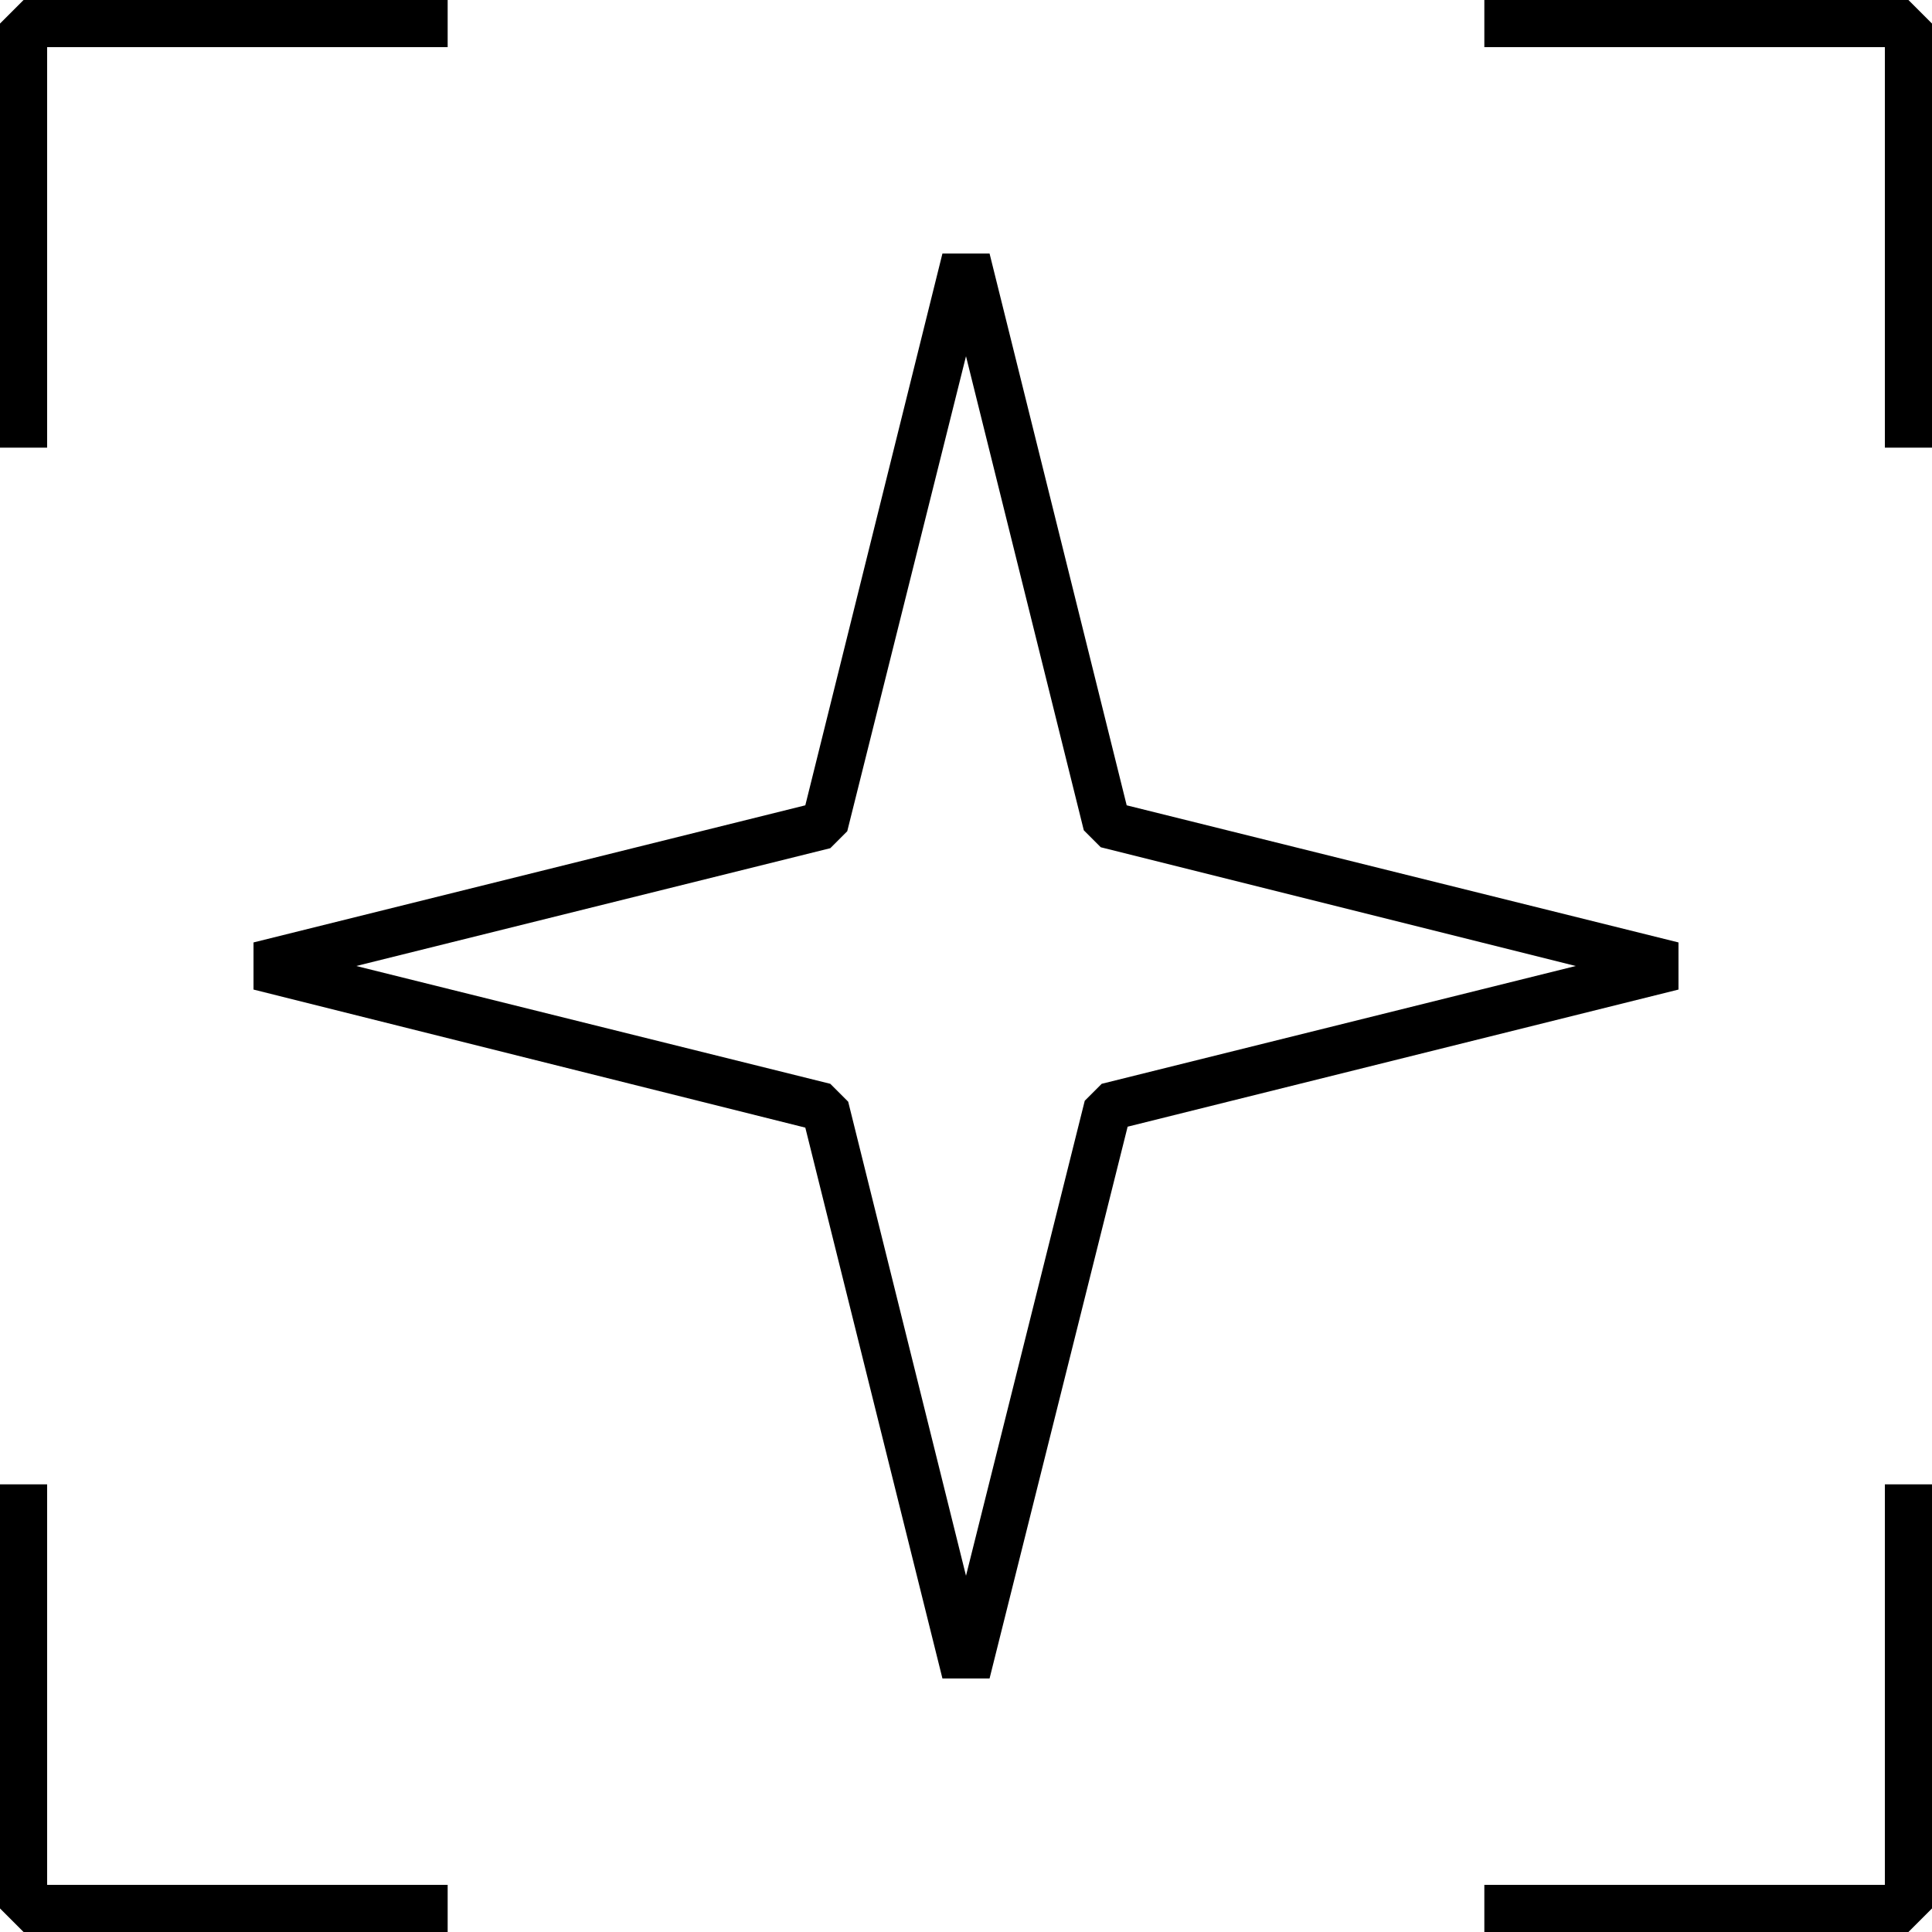
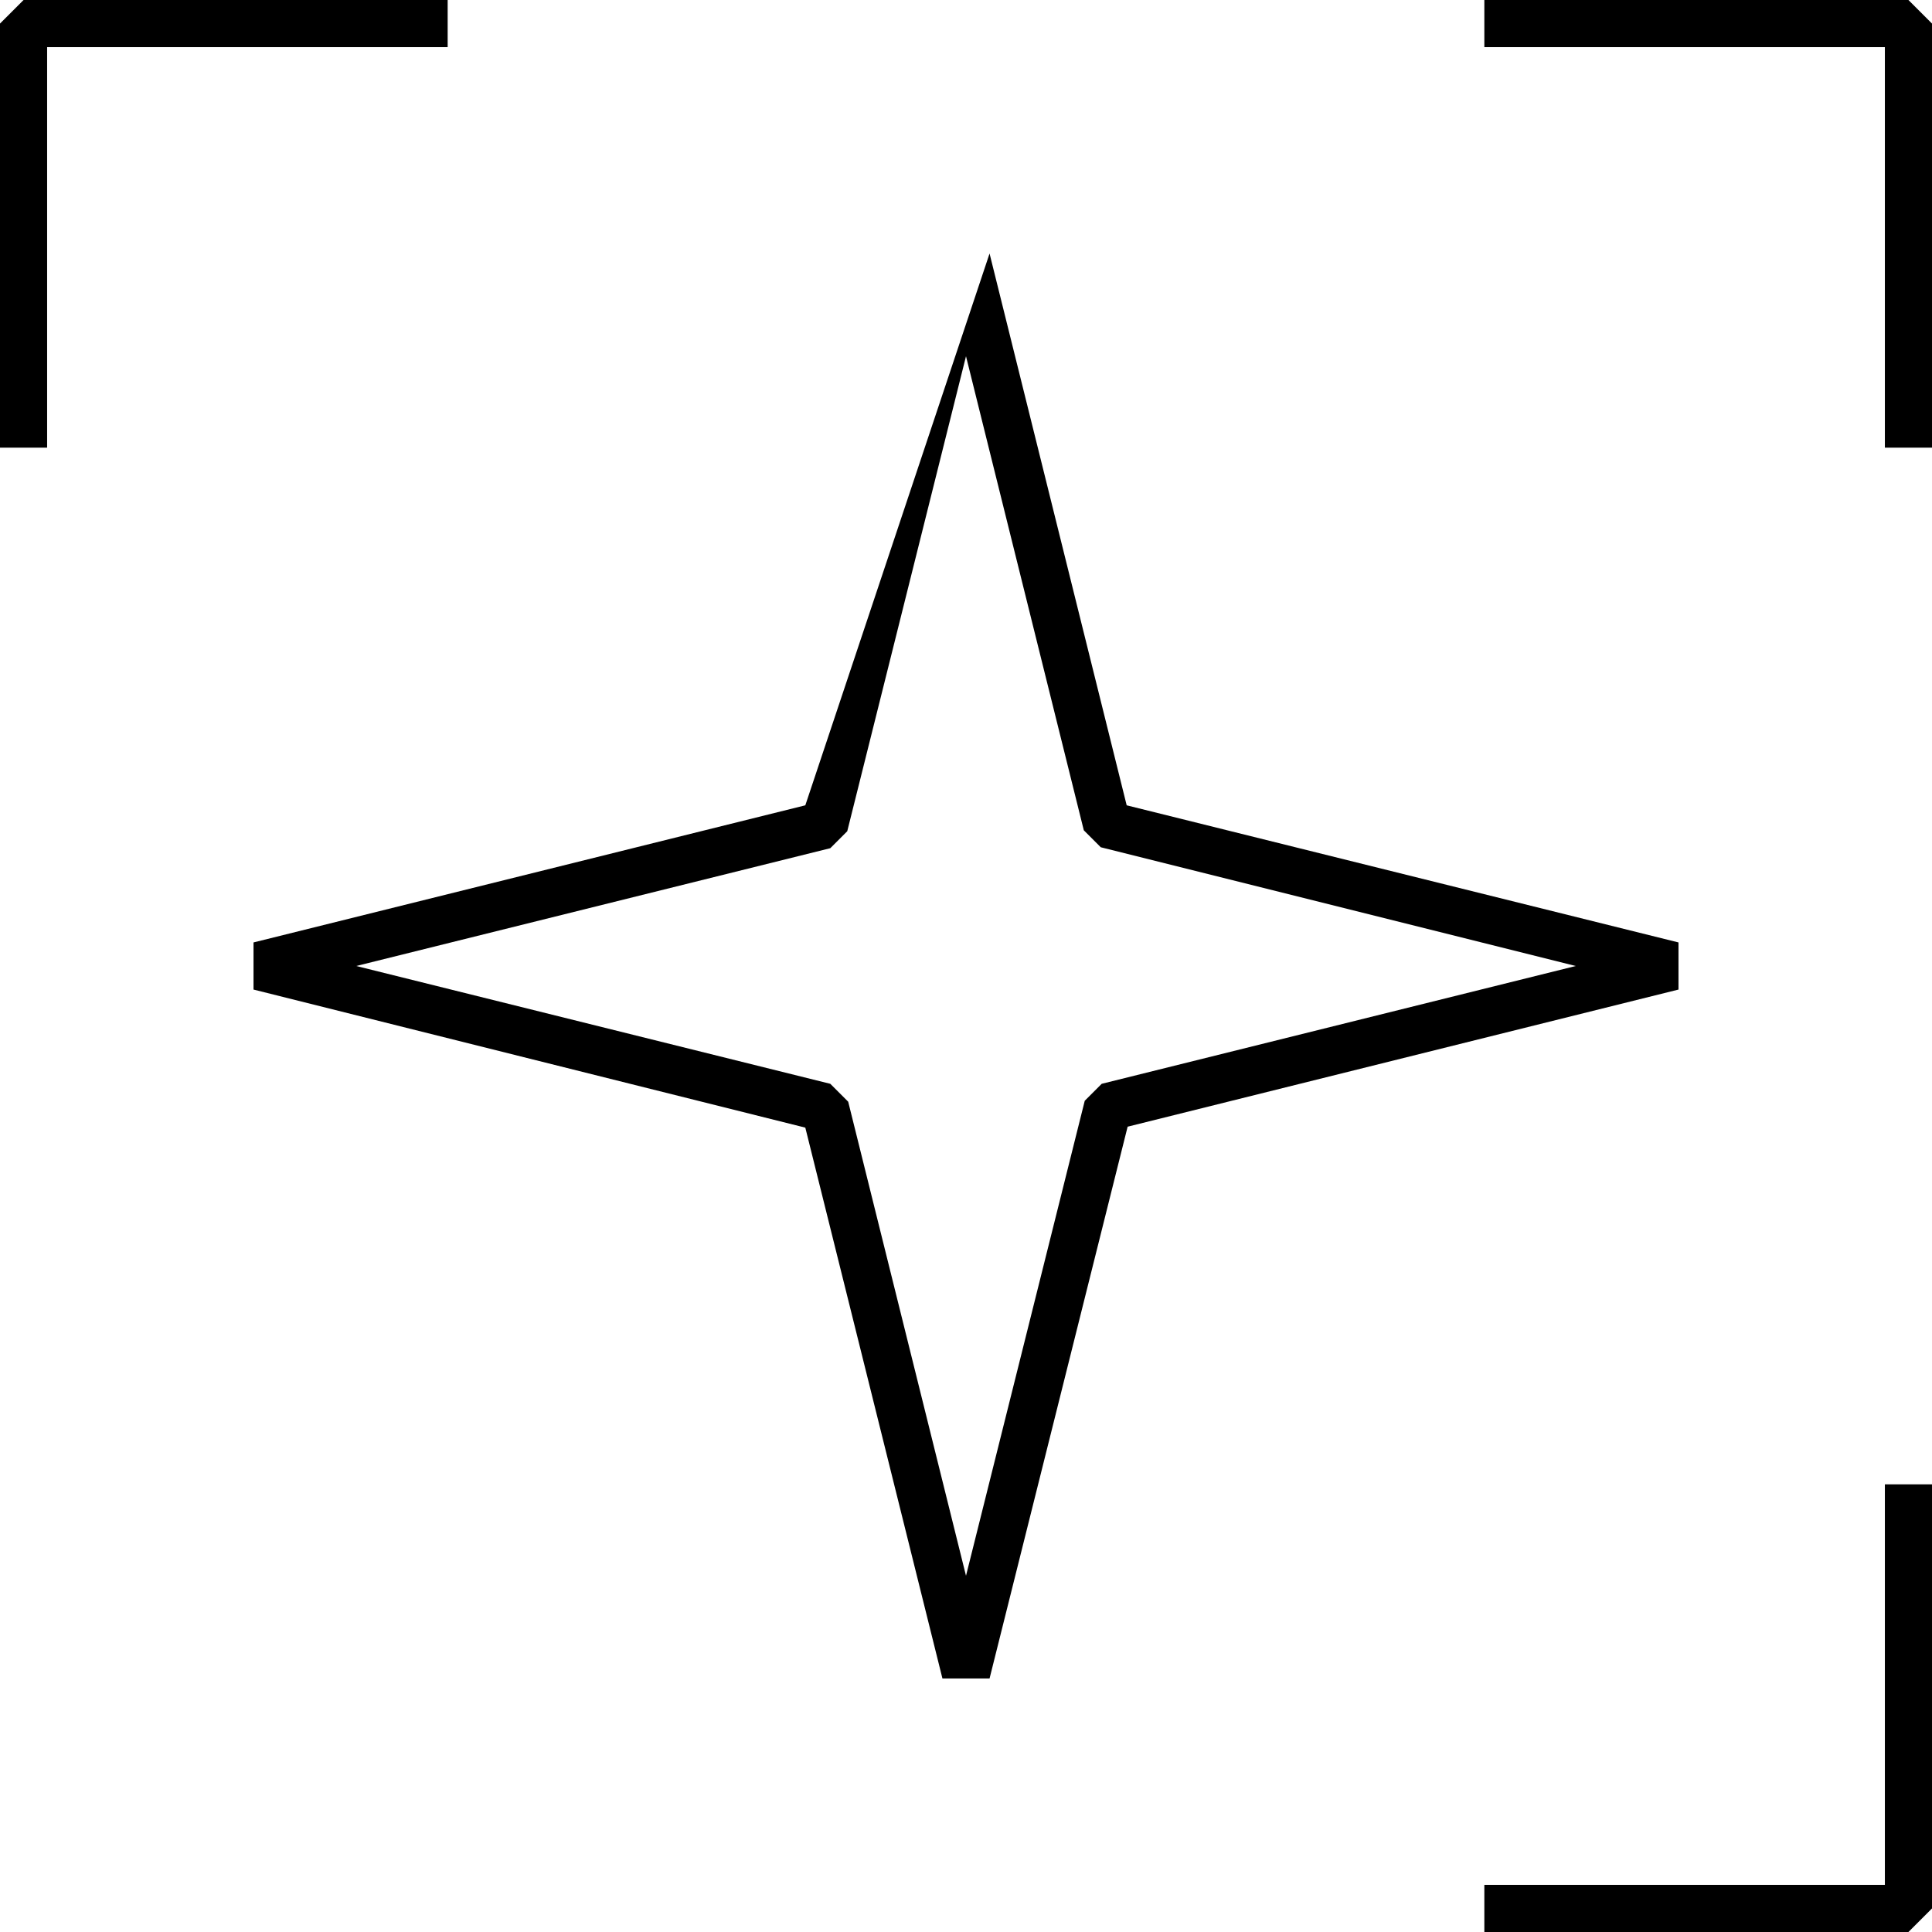
<svg xmlns="http://www.w3.org/2000/svg" id="Layer_2" data-name="Layer 2" viewBox="0 0 41 41">
  <polygon points="40.5 0 31.5 0 31.5 1 40 1 40 9.5 41 9.5 41 0.5 40.5 0" />
  <polygon points="40 40 31.5 40 31.5 41 40.5 41 41 40.5 41 31.5 40 31.5 40 40" />
-   <polygon points="1 31.5 0 31.5 0 40.5 0.5 41 9.5 41 9.5 40 1 40 1 31.5" />
  <polygon points="1 1 9.5 1 9.5 0 0.5 0 0 0.5 0 9.5 1 9.5 1 1" />
-   <path d="M35.62,20,23.91,17.09,21,5.38H20L17.09,17.09,5.38,20v1l11.71,2.93L20,35.62h1l2.93-11.71L35.62,21ZM23.38,23l-.36.36L20.5,33.44,18,23.38,17.62,23,7.56,20.5,17.62,18l.36-.36L20.5,7.56,23,17.62l.36.36L33.44,20.5Z" />
+   <path d="M35.62,20,23.91,17.09,21,5.38L17.09,17.09,5.38,20v1l11.71,2.93L20,35.62h1l2.93-11.71L35.62,21ZM23.38,23l-.36.36L20.5,33.44,18,23.38,17.62,23,7.56,20.5,17.62,18l.36-.36L20.5,7.56,23,17.62l.36.36L33.44,20.5Z" />
</svg>